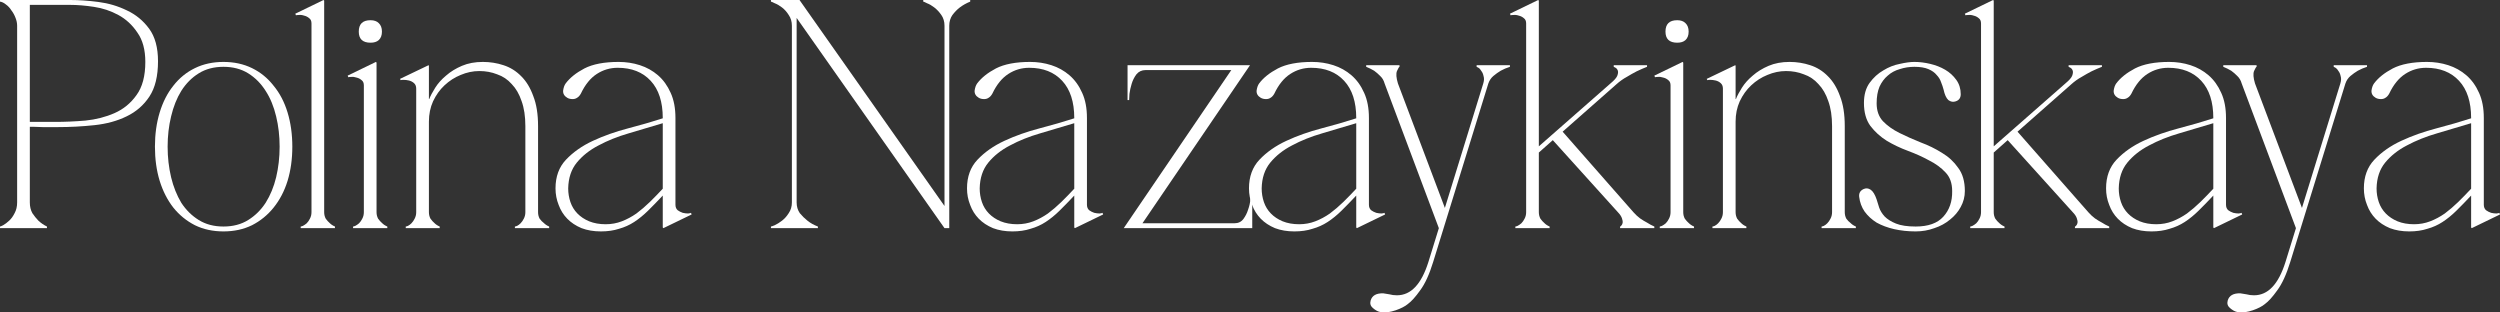
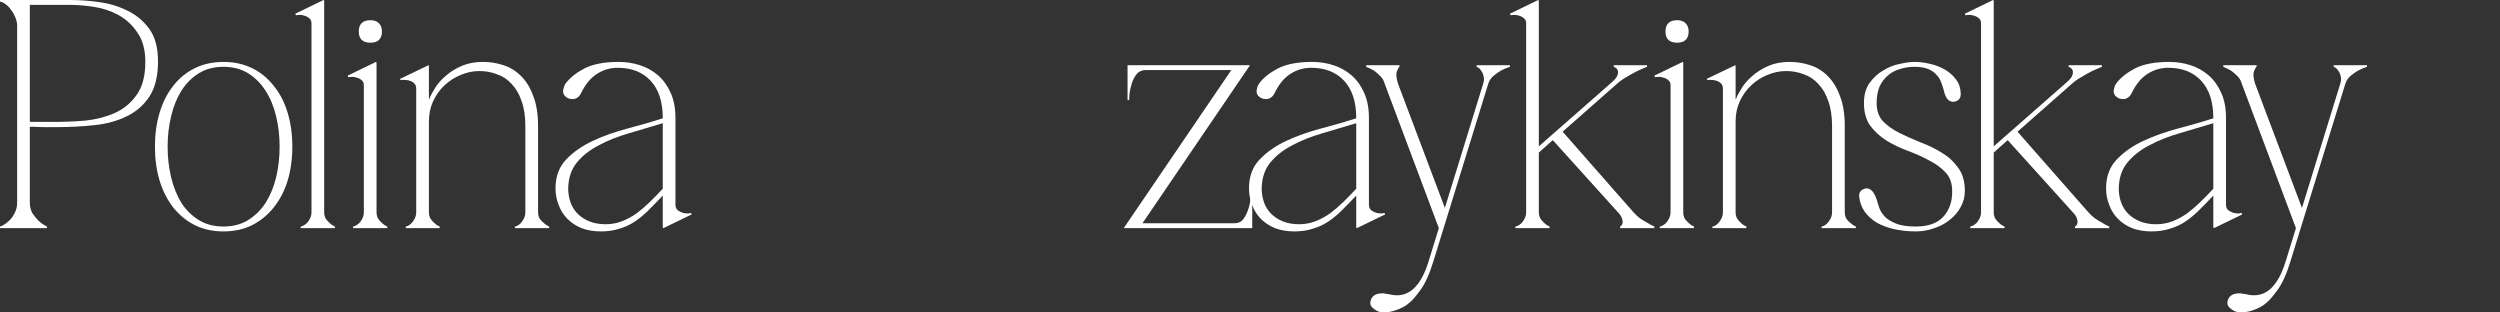
<svg xmlns="http://www.w3.org/2000/svg" width="200" height="25" viewBox="0 0 200 25" fill="none">
  <rect x="0" y="0" width="200" height="25" fill="#333333" stroke="none" />
  <path d="M2.386 16.192C2.386 16.522 2.454 16.809 2.589 17.053C2.741 17.279 2.902 17.478 3.071 17.652C3.275 17.843 3.503 18 3.757 18.122V18.252H0V18.122C0.034 18.122 0.118 18.087 0.254 18.017C0.406 17.93 0.567 17.809 0.736 17.652C0.905 17.496 1.049 17.296 1.168 17.053C1.303 16.809 1.371 16.522 1.371 16.192V2.06C1.371 1.851 1.328 1.643 1.244 1.434C1.159 1.208 1.049 1.008 0.914 0.834C0.795 0.643 0.652 0.487 0.482 0.365C0.313 0.226 0.152 0.148 0 0.13V0H5.635C6.312 0 7.057 0.052 7.869 0.156C8.681 0.261 9.443 0.487 10.154 0.834C10.864 1.165 11.457 1.651 11.931 2.295C12.404 2.938 12.641 3.807 12.641 4.902C12.641 6.084 12.413 7.023 11.956 7.718C11.499 8.413 10.89 8.943 10.128 9.309C9.384 9.674 8.529 9.908 7.564 10.012C6.6 10.117 5.61 10.169 4.595 10.169C4.595 10.169 4.468 10.169 4.214 10.169C3.977 10.169 3.715 10.169 3.427 10.169C3.139 10.152 2.885 10.143 2.665 10.143C2.445 10.143 2.352 10.143 2.386 10.143V16.192ZM2.386 9.752H4.417C5.178 9.752 5.982 9.717 6.828 9.647C7.674 9.561 8.453 9.361 9.164 9.048C9.874 8.735 10.458 8.257 10.915 7.614C11.389 6.971 11.626 6.084 11.626 4.954C11.626 3.981 11.414 3.198 10.991 2.607C10.585 1.999 10.078 1.53 9.468 1.199C8.859 0.869 8.208 0.652 7.514 0.548C6.82 0.443 6.194 0.391 5.635 0.391H2.386V9.752Z" fill="white" />
  <path d="M17.878 4.954C18.724 4.954 19.485 5.119 20.162 5.45C20.839 5.78 21.414 6.249 21.888 6.858C22.379 7.449 22.751 8.161 23.005 8.996C23.259 9.83 23.386 10.743 23.386 11.733C23.386 12.724 23.259 13.637 23.005 14.471C22.751 15.288 22.379 16.001 21.888 16.609C21.414 17.2 20.839 17.67 20.162 18.017C19.485 18.348 18.724 18.513 17.878 18.513C17.031 18.513 16.27 18.348 15.593 18.017C14.916 17.67 14.341 17.2 13.867 16.609C13.393 16.001 13.029 15.288 12.775 14.471C12.521 13.637 12.395 12.724 12.395 11.733C12.395 10.743 12.521 9.83 12.775 8.996C13.029 8.161 13.393 7.449 13.867 6.858C14.341 6.249 14.916 5.78 15.593 5.45C16.27 5.119 17.031 4.954 17.878 4.954ZM17.878 18.122C18.639 18.122 19.299 17.948 19.858 17.6C20.416 17.253 20.881 16.792 21.254 16.218C21.626 15.627 21.905 14.949 22.091 14.184C22.277 13.402 22.37 12.585 22.37 11.733C22.37 10.882 22.277 10.073 22.091 9.309C21.905 8.526 21.626 7.848 21.254 7.275C20.881 6.684 20.416 6.214 19.858 5.867C19.299 5.519 18.639 5.345 17.878 5.345C17.116 5.345 16.456 5.519 15.898 5.867C15.339 6.214 14.874 6.684 14.501 7.275C14.146 7.848 13.875 8.526 13.689 9.309C13.503 10.073 13.41 10.882 13.41 11.733C13.41 12.585 13.503 13.402 13.689 14.184C13.875 14.949 14.146 15.627 14.501 16.218C14.874 16.792 15.339 17.253 15.898 17.6C16.456 17.948 17.116 18.122 17.878 18.122Z" fill="white" />
  <path d="M25.934 0.052V16.974C25.934 17.166 25.976 17.339 26.061 17.496C26.162 17.635 26.264 17.748 26.366 17.835C26.484 17.956 26.628 18.052 26.797 18.122V18.252H24.056V18.122C24.089 18.122 24.149 18.104 24.233 18.07C24.335 18.017 24.436 17.948 24.538 17.861C24.639 17.757 24.724 17.635 24.792 17.496C24.876 17.339 24.919 17.166 24.919 16.974V1.877C24.919 1.686 24.859 1.547 24.741 1.46C24.622 1.356 24.487 1.286 24.335 1.252C24.183 1.199 24.039 1.182 23.903 1.199C23.785 1.199 23.709 1.208 23.675 1.225L23.624 1.095L25.883 0L25.934 0.052Z" fill="white" />
  <path d="M28.702 2.529C28.702 1.921 29.015 1.617 29.641 1.617C29.929 1.617 30.149 1.695 30.301 1.851C30.47 2.008 30.555 2.234 30.555 2.529C30.555 2.825 30.47 3.051 30.301 3.207C30.149 3.346 29.929 3.416 29.641 3.416C29.015 3.416 28.702 3.12 28.702 2.529ZM30.123 5.006V16.974C30.123 17.166 30.166 17.339 30.25 17.496C30.352 17.635 30.453 17.748 30.555 17.835C30.673 17.956 30.817 18.052 30.986 18.122V18.252H28.245V18.122C28.279 18.122 28.338 18.104 28.423 18.07C28.524 18.017 28.626 17.948 28.727 17.861C28.829 17.757 28.913 17.635 28.981 17.496C29.066 17.339 29.108 17.166 29.108 16.974V6.831C29.108 6.64 29.049 6.501 28.93 6.414C28.812 6.31 28.676 6.24 28.524 6.206C28.372 6.154 28.228 6.136 28.093 6.154C27.974 6.154 27.898 6.162 27.864 6.18L27.813 6.049L30.073 4.954L30.123 5.006Z" fill="white" />
  <path d="M34.313 7.927H34.338C34.44 7.666 34.6 7.362 34.82 7.014C35.04 6.666 35.328 6.345 35.683 6.049C36.039 5.736 36.462 5.476 36.953 5.267C37.443 5.058 38.002 4.954 38.628 4.954C39.203 4.954 39.753 5.041 40.278 5.215C40.819 5.389 41.293 5.684 41.7 6.101C42.106 6.501 42.427 7.031 42.664 7.692C42.918 8.335 43.045 9.135 43.045 10.091V16.974C43.045 17.166 43.087 17.339 43.172 17.496C43.273 17.635 43.383 17.748 43.502 17.835C43.62 17.956 43.764 18.052 43.933 18.122V18.252H41.192V18.122C41.226 18.122 41.285 18.104 41.37 18.07C41.471 18.017 41.564 17.948 41.649 17.861C41.75 17.757 41.835 17.635 41.903 17.496C41.987 17.339 42.029 17.166 42.029 16.974V10.091C42.029 9.309 41.928 8.639 41.725 8.083C41.539 7.527 41.276 7.075 40.938 6.727C40.616 6.362 40.227 6.101 39.77 5.945C39.33 5.771 38.856 5.684 38.349 5.684C37.841 5.684 37.342 5.788 36.851 5.997C36.377 6.188 35.946 6.466 35.556 6.831C35.184 7.179 34.88 7.605 34.643 8.109C34.423 8.596 34.313 9.135 34.313 9.726V16.974C34.313 17.166 34.355 17.339 34.44 17.496C34.541 17.635 34.643 17.748 34.744 17.835C34.863 17.956 35.007 18.052 35.176 18.122V18.252H32.46V18.122C32.493 18.122 32.553 18.104 32.637 18.07C32.739 18.017 32.832 17.948 32.917 17.861C33.018 17.757 33.103 17.635 33.17 17.496C33.255 17.339 33.297 17.166 33.297 16.974V7.092C33.297 6.901 33.238 6.753 33.12 6.649C33.001 6.545 32.866 6.475 32.714 6.44C32.561 6.406 32.417 6.388 32.282 6.388C32.163 6.388 32.087 6.397 32.053 6.414L32.003 6.31L34.287 5.215L34.313 5.267V7.927Z" fill="white" />
  <path d="M53.072 18.252L53.021 18.2V15.645C52.598 16.096 52.2 16.505 51.828 16.87C51.472 17.218 51.108 17.513 50.736 17.757C50.364 18 49.958 18.182 49.518 18.304C49.095 18.443 48.612 18.513 48.071 18.513C47.495 18.513 46.979 18.426 46.522 18.252C46.066 18.061 45.685 17.809 45.38 17.496C45.075 17.183 44.847 16.818 44.695 16.401C44.526 15.983 44.441 15.54 44.441 15.071C44.441 14.132 44.72 13.367 45.279 12.776C45.854 12.168 46.573 11.664 47.436 11.264C48.299 10.864 49.23 10.534 50.228 10.273C51.227 10.012 52.158 9.743 53.021 9.465V9.439C53.021 8.153 52.699 7.162 52.056 6.466C51.413 5.771 50.533 5.423 49.416 5.423C48.807 5.423 48.248 5.589 47.741 5.919C47.233 6.249 46.81 6.771 46.472 7.483C46.387 7.64 46.285 7.753 46.167 7.822C46.066 7.892 45.947 7.927 45.812 7.927C45.642 7.927 45.499 7.892 45.38 7.822C45.143 7.683 45.033 7.492 45.05 7.249C45.084 7.005 45.152 6.814 45.253 6.675C45.592 6.223 46.091 5.823 46.751 5.476C47.428 5.128 48.342 4.954 49.492 4.954C50.085 4.954 50.652 5.041 51.193 5.215C51.735 5.389 52.217 5.658 52.64 6.023C53.063 6.388 53.401 6.858 53.655 7.431C53.909 7.987 54.036 8.657 54.036 9.439V16.375C54.036 16.566 54.095 16.714 54.214 16.818C54.332 16.905 54.468 16.974 54.62 17.026C54.772 17.061 54.916 17.079 55.051 17.079C55.187 17.061 55.263 17.044 55.28 17.026L55.331 17.157L53.072 18.252ZM53.021 9.856C52.107 10.134 51.202 10.404 50.305 10.664C49.408 10.925 48.604 11.247 47.893 11.629C47.182 11.994 46.599 12.455 46.142 13.011C45.702 13.55 45.473 14.236 45.456 15.071C45.456 15.453 45.516 15.818 45.634 16.166C45.752 16.514 45.939 16.818 46.192 17.079C46.446 17.339 46.759 17.548 47.132 17.704C47.521 17.861 47.961 17.939 48.452 17.939C48.908 17.939 49.34 17.861 49.746 17.704C50.152 17.548 50.542 17.339 50.914 17.079C51.286 16.8 51.642 16.496 51.98 16.166C52.335 15.818 52.682 15.462 53.021 15.097V9.856Z" fill="white" />
-   <path d="M75.941 2.06V18.252H75.56L63.731 1.434V16.192C63.731 16.522 63.816 16.809 63.985 17.053C64.171 17.279 64.374 17.478 64.594 17.652C64.831 17.843 65.111 18 65.432 18.122V18.252H61.675V18.122C61.709 18.122 61.811 18.087 61.98 18.017C62.166 17.93 62.361 17.809 62.564 17.652C62.767 17.496 62.944 17.296 63.097 17.053C63.266 16.809 63.351 16.522 63.351 16.192V2.06C63.351 1.73 63.266 1.443 63.097 1.199C62.944 0.956 62.767 0.756 62.564 0.6C62.361 0.443 62.166 0.33 61.98 0.261C61.811 0.174 61.709 0.13 61.675 0.13V0H63.96L75.56 16.479V2.06C75.56 1.73 75.476 1.443 75.307 1.199C75.137 0.956 74.951 0.756 74.748 0.6C74.545 0.443 74.35 0.33 74.164 0.261C73.995 0.174 73.894 0.13 73.86 0.13V0H77.617V0.13C77.312 0.252 77.033 0.408 76.779 0.6C76.576 0.756 76.381 0.956 76.195 1.199C76.026 1.443 75.941 1.73 75.941 2.06Z" fill="white" />
-   <path d="M85.992 18.252L85.941 18.2V15.645C85.518 16.096 85.12 16.505 84.748 16.87C84.392 17.218 84.028 17.513 83.656 17.757C83.284 18 82.878 18.182 82.438 18.304C82.015 18.443 81.532 18.513 80.991 18.513C80.415 18.513 79.899 18.426 79.442 18.252C78.986 18.061 78.605 17.809 78.3 17.496C77.996 17.183 77.767 16.818 77.615 16.401C77.445 15.983 77.361 15.54 77.361 15.071C77.361 14.132 77.64 13.367 78.199 12.776C78.774 12.168 79.493 11.664 80.356 11.264C81.219 10.864 82.15 10.534 83.148 10.273C84.147 10.012 85.078 9.743 85.941 9.465V9.439C85.941 8.153 85.619 7.162 84.976 6.466C84.333 5.771 83.453 5.423 82.336 5.423C81.727 5.423 81.168 5.589 80.661 5.919C80.153 6.249 79.73 6.771 79.392 7.483C79.307 7.64 79.206 7.753 79.087 7.822C78.986 7.892 78.867 7.927 78.732 7.927C78.562 7.927 78.418 7.892 78.3 7.822C78.063 7.683 77.953 7.492 77.97 7.249C78.004 7.005 78.072 6.814 78.173 6.675C78.512 6.223 79.011 5.823 79.671 5.476C80.348 5.128 81.262 4.954 82.412 4.954C83.005 4.954 83.572 5.041 84.113 5.215C84.655 5.389 85.137 5.658 85.56 6.023C85.983 6.388 86.322 6.858 86.575 7.431C86.829 7.987 86.956 8.657 86.956 9.439V16.375C86.956 16.566 87.015 16.714 87.134 16.818C87.252 16.905 87.388 16.974 87.54 17.026C87.692 17.061 87.836 17.079 87.971 17.079C88.107 17.061 88.183 17.044 88.2 17.026L88.251 17.157L85.992 18.252ZM85.941 9.856C85.027 10.134 84.121 10.404 83.225 10.664C82.328 10.925 81.524 11.247 80.813 11.629C80.102 11.994 79.519 12.455 79.062 13.011C78.622 13.55 78.393 14.236 78.376 15.071C78.376 15.453 78.436 15.818 78.554 16.166C78.672 16.514 78.859 16.818 79.112 17.079C79.366 17.339 79.679 17.548 80.052 17.704C80.441 17.861 80.881 17.939 81.372 17.939C81.829 17.939 82.26 17.861 82.666 17.704C83.072 17.548 83.462 17.339 83.834 17.079C84.206 16.8 84.561 16.496 84.9 16.166C85.255 15.818 85.602 15.462 85.941 15.097V9.856Z" fill="white" />
  <path d="M91.651 5.606C91.346 5.606 91.101 5.719 90.915 5.945C90.745 6.171 90.618 6.423 90.534 6.701C90.449 6.979 90.39 7.249 90.356 7.509C90.339 7.77 90.331 7.935 90.331 8.005H90.204V5.215H100.002L91.397 17.861H98.758C99.063 17.861 99.3 17.748 99.469 17.522C99.638 17.296 99.765 17.044 99.85 16.766C99.951 16.488 100.011 16.218 100.027 15.957C100.044 15.697 100.053 15.532 100.053 15.462H100.18V18.252H89.899L98.504 5.606H91.651Z" fill="white" />
  <path d="M108.55 18.252L108.499 18.2V15.645C108.076 16.096 107.678 16.505 107.306 16.87C106.95 17.218 106.587 17.513 106.214 17.757C105.842 18 105.436 18.182 104.996 18.304C104.573 18.443 104.09 18.513 103.549 18.513C102.974 18.513 102.457 18.426 102 18.252C101.544 18.061 101.163 17.809 100.858 17.496C100.554 17.183 100.325 16.818 100.173 16.401C100.004 15.983 99.919 15.54 99.919 15.071C99.919 14.132 100.198 13.367 100.757 12.776C101.332 12.168 102.051 11.664 102.914 11.264C103.777 10.864 104.708 10.534 105.707 10.273C106.705 10.012 107.636 9.743 108.499 9.465V9.439C108.499 8.153 108.177 7.162 107.534 6.466C106.891 5.771 106.011 5.423 104.894 5.423C104.285 5.423 103.727 5.589 103.219 5.919C102.711 6.249 102.288 6.771 101.95 7.483C101.865 7.64 101.764 7.753 101.645 7.822C101.544 7.892 101.425 7.927 101.29 7.927C101.12 7.927 100.977 7.892 100.858 7.822C100.621 7.683 100.511 7.492 100.528 7.249C100.562 7.005 100.63 6.814 100.731 6.675C101.07 6.223 101.569 5.823 102.229 5.476C102.906 5.128 103.82 4.954 104.97 4.954C105.563 4.954 106.13 5.041 106.671 5.215C107.213 5.389 107.695 5.658 108.118 6.023C108.541 6.388 108.88 6.858 109.133 7.431C109.387 7.987 109.514 8.657 109.514 9.439V16.375C109.514 16.566 109.573 16.714 109.692 16.818C109.81 16.905 109.946 16.974 110.098 17.026C110.25 17.061 110.394 17.079 110.53 17.079C110.665 17.061 110.741 17.044 110.758 17.026L110.809 17.157L108.55 18.252ZM108.499 9.856C107.585 10.134 106.68 10.404 105.783 10.664C104.886 10.925 104.082 11.247 103.371 11.629C102.66 11.994 102.077 12.455 101.62 13.011C101.18 13.55 100.951 14.236 100.934 15.071C100.934 15.453 100.994 15.818 101.112 16.166C101.23 16.514 101.417 16.818 101.67 17.079C101.924 17.339 102.237 17.548 102.61 17.704C102.999 17.861 103.439 17.939 103.93 17.939C104.387 17.939 104.818 17.861 105.224 17.704C105.63 17.548 106.02 17.339 106.392 17.079C106.764 16.8 107.12 16.496 107.458 16.166C107.813 15.818 108.16 15.462 108.499 15.097V9.856Z" fill="white" />
  <path d="M114.651 20.964C114.347 21.954 114 22.711 113.61 23.232C113.238 23.754 112.908 24.119 112.621 24.327C112.519 24.414 112.384 24.501 112.214 24.588C112.045 24.675 111.859 24.753 111.656 24.823C111.453 24.892 111.241 24.944 111.021 24.979C110.801 25.014 110.59 25.005 110.387 24.953C110.217 24.918 110.031 24.814 109.828 24.64C109.642 24.484 109.583 24.284 109.651 24.041C109.769 23.641 110.107 23.449 110.666 23.467C110.801 23.484 110.962 23.51 111.148 23.545C111.334 23.597 111.537 23.623 111.757 23.623C112.874 23.623 113.712 22.737 114.27 20.964L115.108 18.252L110.767 6.675C110.7 6.432 110.581 6.232 110.412 6.075C110.26 5.919 110.099 5.78 109.93 5.658C109.727 5.536 109.515 5.432 109.295 5.345V5.215H111.961V5.345C111.927 5.345 111.859 5.458 111.757 5.684C111.673 5.893 111.698 6.223 111.834 6.675L115.59 16.635L118.662 6.675C118.73 6.449 118.738 6.258 118.687 6.101C118.653 5.928 118.594 5.788 118.51 5.684C118.442 5.563 118.366 5.476 118.281 5.423C118.197 5.371 118.146 5.345 118.129 5.345V5.215H120.794V5.345C120.523 5.432 120.278 5.536 120.058 5.658C119.855 5.78 119.66 5.919 119.474 6.075C119.288 6.232 119.153 6.432 119.068 6.675L114.651 20.964Z" fill="white" />
  <path d="M128.869 6.649C129.14 6.423 129.309 6.232 129.377 6.075C129.445 5.901 129.462 5.762 129.428 5.658C129.394 5.554 129.335 5.476 129.25 5.423C129.166 5.371 129.115 5.345 129.098 5.345V5.215H131.763V5.345C131.493 5.45 131.213 5.571 130.926 5.71C130.689 5.832 130.426 5.98 130.139 6.154C129.851 6.31 129.572 6.51 129.301 6.753L125.011 10.534L130.672 16.974C130.841 17.166 131.019 17.331 131.205 17.47C131.408 17.609 131.594 17.722 131.763 17.809C131.949 17.93 132.144 18.035 132.347 18.122V18.252H129.606V18.122C129.639 18.122 129.673 18.096 129.707 18.043C129.758 17.991 129.792 17.922 129.809 17.835C129.826 17.73 129.809 17.609 129.758 17.47C129.707 17.313 129.597 17.148 129.428 16.974L124.224 11.212L123.107 12.203V16.974C123.107 17.166 123.15 17.339 123.234 17.496C123.336 17.635 123.437 17.748 123.539 17.835C123.657 17.956 123.801 18.052 123.97 18.122V18.252H121.229V18.122C121.263 18.122 121.322 18.104 121.407 18.07C121.508 18.017 121.61 17.948 121.711 17.861C121.813 17.757 121.897 17.635 121.965 17.496C122.05 17.339 122.092 17.166 122.092 16.974V1.877C122.092 1.686 122.033 1.547 121.914 1.46C121.796 1.356 121.66 1.286 121.508 1.252C121.356 1.199 121.212 1.182 121.077 1.199C120.958 1.199 120.882 1.208 120.848 1.225L120.797 1.095L123.057 0L123.107 0.052V11.707L128.869 6.649Z" fill="white" />
  <path d="M133.238 2.529C133.238 1.921 133.551 1.617 134.177 1.617C134.464 1.617 134.684 1.695 134.837 1.851C135.006 2.008 135.091 2.234 135.091 2.529C135.091 2.825 135.006 3.051 134.837 3.207C134.684 3.346 134.464 3.416 134.177 3.416C133.551 3.416 133.238 3.12 133.238 2.529ZM134.659 5.006V16.974C134.659 17.166 134.701 17.339 134.786 17.496C134.887 17.635 134.989 17.748 135.091 17.835C135.209 17.956 135.353 18.052 135.522 18.122V18.252H132.781V18.122C132.814 18.122 132.874 18.104 132.958 18.07C133.06 18.017 133.161 17.948 133.263 17.861C133.364 17.757 133.449 17.635 133.517 17.496C133.601 17.339 133.644 17.166 133.644 16.974V6.831C133.644 6.64 133.584 6.501 133.466 6.414C133.348 6.31 133.212 6.24 133.06 6.206C132.908 6.154 132.764 6.136 132.628 6.154C132.51 6.154 132.434 6.162 132.4 6.18L132.349 6.049L134.608 4.954L134.659 5.006Z" fill="white" />
  <path d="M138.848 7.927H138.874C138.975 7.666 139.136 7.362 139.356 7.014C139.576 6.666 139.864 6.345 140.219 6.049C140.575 5.736 140.998 5.476 141.488 5.267C141.979 5.058 142.538 4.954 143.164 4.954C143.739 4.954 144.289 5.041 144.814 5.215C145.355 5.389 145.829 5.684 146.235 6.101C146.641 6.501 146.963 7.031 147.2 7.692C147.454 8.335 147.581 9.135 147.581 10.091V16.974C147.581 17.166 147.623 17.339 147.707 17.496C147.809 17.635 147.919 17.748 148.037 17.835C148.156 17.956 148.3 18.052 148.469 18.122V18.252H145.727V18.122C145.761 18.122 145.821 18.104 145.905 18.07C146.007 18.017 146.1 17.948 146.184 17.861C146.286 17.757 146.371 17.635 146.438 17.496C146.523 17.339 146.565 17.166 146.565 16.974V10.091C146.565 9.309 146.464 8.639 146.261 8.083C146.074 7.527 145.812 7.075 145.474 6.727C145.152 6.362 144.763 6.101 144.306 5.945C143.866 5.771 143.392 5.684 142.884 5.684C142.377 5.684 141.878 5.788 141.387 5.997C140.913 6.188 140.481 6.466 140.092 6.831C139.72 7.179 139.415 7.605 139.178 8.109C138.958 8.596 138.848 9.135 138.848 9.726V16.974C138.848 17.166 138.891 17.339 138.975 17.496C139.077 17.635 139.178 17.748 139.28 17.835C139.398 17.956 139.542 18.052 139.711 18.122V18.252H136.995V18.122C137.029 18.122 137.088 18.104 137.173 18.07C137.275 18.017 137.368 17.948 137.452 17.861C137.554 17.757 137.638 17.635 137.706 17.496C137.791 17.339 137.833 17.166 137.833 16.974V7.092C137.833 6.901 137.774 6.753 137.655 6.649C137.537 6.545 137.402 6.475 137.249 6.44C137.097 6.406 136.953 6.388 136.818 6.388C136.699 6.388 136.623 6.397 136.589 6.414L136.538 6.31L138.823 5.215L138.848 5.267V7.927Z" fill="white" />
  <path d="M153.254 18.513C152.644 18.513 152.069 18.452 151.528 18.33C151.003 18.209 150.538 18.035 150.131 17.809C149.742 17.565 149.421 17.27 149.167 16.922C148.93 16.575 148.786 16.183 148.735 15.749C148.701 15.453 148.82 15.245 149.091 15.123C149.277 15.036 149.463 15.053 149.649 15.175C149.835 15.297 149.996 15.558 150.131 15.957C150.182 16.131 150.25 16.349 150.334 16.609C150.419 16.853 150.563 17.087 150.766 17.313C150.986 17.539 151.291 17.73 151.68 17.887C152.069 18.043 152.594 18.122 153.254 18.122C154.252 18.122 154.988 17.861 155.462 17.339C155.953 16.8 156.19 16.114 156.173 15.28C156.173 14.654 155.995 14.158 155.64 13.793C155.284 13.411 154.844 13.089 154.32 12.829C153.812 12.55 153.254 12.298 152.644 12.072C152.035 11.846 151.468 11.577 150.944 11.264C150.419 10.934 149.979 10.534 149.624 10.065C149.285 9.595 149.116 8.987 149.116 8.239C149.116 7.579 149.268 7.04 149.573 6.623C149.878 6.206 150.241 5.875 150.664 5.632C151.088 5.371 151.528 5.197 151.984 5.111C152.441 5.006 152.831 4.954 153.152 4.954C153.558 4.954 153.981 5.006 154.421 5.111C154.861 5.215 155.259 5.371 155.614 5.58C155.97 5.788 156.266 6.058 156.503 6.388C156.74 6.718 156.858 7.101 156.858 7.535C156.858 7.831 156.723 8.022 156.452 8.109C156.249 8.179 156.054 8.144 155.868 8.005C155.699 7.848 155.572 7.57 155.487 7.17C155.437 6.979 155.369 6.779 155.284 6.571C155.217 6.362 155.098 6.171 154.929 5.997C154.777 5.806 154.557 5.649 154.269 5.528C153.981 5.406 153.609 5.345 153.152 5.345C152.746 5.345 152.357 5.406 151.984 5.528C151.612 5.632 151.291 5.806 151.02 6.049C150.749 6.275 150.529 6.571 150.36 6.936C150.208 7.301 150.131 7.744 150.131 8.266C150.131 8.857 150.301 9.335 150.639 9.7C150.994 10.065 151.434 10.378 151.959 10.638C152.484 10.899 153.051 11.151 153.66 11.395C154.269 11.62 154.836 11.899 155.361 12.229C155.885 12.542 156.317 12.941 156.655 13.428C157.01 13.898 157.188 14.515 157.188 15.28C157.188 15.732 157.078 16.157 156.858 16.557C156.655 16.94 156.367 17.279 155.995 17.574C155.64 17.87 155.225 18.096 154.751 18.252C154.277 18.426 153.778 18.513 153.254 18.513Z" fill="white" />
  <path d="M165.26 6.649C165.531 6.423 165.7 6.232 165.768 6.075C165.835 5.901 165.852 5.762 165.818 5.658C165.785 5.554 165.725 5.476 165.641 5.423C165.556 5.371 165.505 5.345 165.488 5.345V5.215H168.154V5.345C167.883 5.45 167.604 5.571 167.316 5.71C167.079 5.832 166.817 5.98 166.529 6.154C166.241 6.31 165.962 6.51 165.691 6.753L161.402 10.534L167.062 16.974C167.231 17.166 167.409 17.331 167.595 17.47C167.798 17.609 167.984 17.722 168.154 17.809C168.34 17.93 168.534 18.035 168.738 18.122V18.252H165.996V18.122C166.03 18.122 166.064 18.096 166.098 18.043C166.148 17.991 166.182 17.922 166.199 17.835C166.216 17.73 166.199 17.609 166.148 17.47C166.098 17.313 165.988 17.148 165.818 16.974L160.615 11.212L159.498 12.203V16.974C159.498 17.166 159.54 17.339 159.625 17.496C159.726 17.635 159.828 17.748 159.929 17.835C160.048 17.956 160.192 18.052 160.361 18.122V18.252H157.619V18.122C157.653 18.122 157.712 18.104 157.797 18.07C157.899 18.017 158 17.948 158.102 17.861C158.203 17.757 158.288 17.635 158.355 17.496C158.44 17.339 158.482 17.166 158.482 16.974V1.877C158.482 1.686 158.423 1.547 158.305 1.46C158.186 1.356 158.051 1.286 157.899 1.252C157.746 1.199 157.602 1.182 157.467 1.199C157.349 1.199 157.272 1.208 157.239 1.225L157.188 1.095L159.447 0L159.498 0.052V11.707L165.26 6.649Z" fill="white" />
  <path d="M177.116 18.252L177.065 18.2V15.645C176.642 16.096 176.245 16.505 175.872 16.87C175.517 17.218 175.153 17.513 174.781 17.757C174.409 18 174.002 18.182 173.562 18.304C173.139 18.443 172.657 18.513 172.116 18.513C171.54 18.513 171.024 18.426 170.567 18.252C170.11 18.061 169.729 17.809 169.425 17.496C169.12 17.183 168.892 16.818 168.74 16.401C168.57 15.983 168.486 15.54 168.486 15.071C168.486 14.132 168.765 13.367 169.323 12.776C169.899 12.168 170.618 11.664 171.481 11.264C172.344 10.864 173.275 10.534 174.273 10.273C175.272 10.012 176.202 9.743 177.065 9.465V9.439C177.065 8.153 176.744 7.162 176.101 6.466C175.458 5.771 174.578 5.423 173.461 5.423C172.852 5.423 172.293 5.589 171.786 5.919C171.278 6.249 170.855 6.771 170.516 7.483C170.432 7.64 170.33 7.753 170.212 7.822C170.11 7.892 169.992 7.927 169.856 7.927C169.687 7.927 169.543 7.892 169.425 7.822C169.188 7.683 169.078 7.492 169.095 7.249C169.129 7.005 169.196 6.814 169.298 6.675C169.636 6.223 170.136 5.823 170.796 5.476C171.473 5.128 172.386 4.954 173.537 4.954C174.129 4.954 174.696 5.041 175.238 5.215C175.779 5.389 176.262 5.658 176.685 6.023C177.108 6.388 177.446 6.858 177.7 7.431C177.954 7.987 178.081 8.657 178.081 9.439V16.375C178.081 16.566 178.14 16.714 178.259 16.818C178.377 16.905 178.512 16.974 178.665 17.026C178.817 17.061 178.961 17.079 179.096 17.079C179.232 17.061 179.308 17.044 179.325 17.026L179.375 17.157L177.116 18.252ZM177.065 9.856C176.152 10.134 175.246 10.404 174.349 10.664C173.452 10.925 172.649 11.247 171.938 11.629C171.227 11.994 170.643 12.455 170.186 13.011C169.746 13.55 169.518 14.236 169.501 15.071C169.501 15.453 169.56 15.818 169.679 16.166C169.797 16.514 169.983 16.818 170.237 17.079C170.491 17.339 170.804 17.548 171.176 17.704C171.566 17.861 172.006 17.939 172.496 17.939C172.953 17.939 173.385 17.861 173.791 17.704C174.197 17.548 174.586 17.339 174.959 17.079C175.331 16.8 175.686 16.496 176.025 16.166C176.38 15.818 176.727 15.462 177.065 15.097V9.856Z" fill="white" />
  <path d="M183.218 20.964C182.913 21.954 182.566 22.711 182.177 23.232C181.805 23.754 181.475 24.119 181.187 24.327C181.086 24.414 180.95 24.501 180.781 24.588C180.612 24.675 180.426 24.753 180.223 24.823C180.02 24.892 179.808 24.944 179.588 24.979C179.368 25.014 179.156 25.005 178.953 24.953C178.784 24.918 178.598 24.814 178.395 24.64C178.209 24.484 178.15 24.284 178.217 24.041C178.336 23.641 178.674 23.449 179.233 23.467C179.368 23.484 179.529 23.51 179.715 23.545C179.901 23.597 180.104 23.623 180.324 23.623C181.441 23.623 182.279 22.737 182.837 20.964L183.675 18.252L179.334 6.675C179.266 6.432 179.148 6.232 178.979 6.075C178.826 5.919 178.666 5.78 178.497 5.658C178.293 5.536 178.082 5.432 177.862 5.345V5.215H180.527V5.345C180.493 5.345 180.426 5.458 180.324 5.684C180.24 5.893 180.265 6.223 180.4 6.675L184.157 16.635L187.229 6.675C187.296 6.449 187.305 6.258 187.254 6.101C187.22 5.928 187.161 5.788 187.076 5.684C187.009 5.563 186.932 5.476 186.848 5.423C186.763 5.371 186.712 5.345 186.696 5.345V5.215H189.361V5.345C189.09 5.432 188.845 5.536 188.625 5.658C188.422 5.78 188.227 5.919 188.041 6.075C187.855 6.232 187.719 6.432 187.635 6.675L183.218 20.964Z" fill="white" />
-   <path d="M197.741 18.252L197.69 18.2V15.645C197.267 16.096 196.869 16.505 196.497 16.87C196.142 17.218 195.778 17.513 195.405 17.757C195.033 18 194.627 18.182 194.187 18.304C193.764 18.443 193.282 18.513 192.74 18.513C192.165 18.513 191.649 18.426 191.192 18.252C190.735 18.061 190.354 17.809 190.049 17.496C189.745 17.183 189.516 16.818 189.364 16.401C189.195 15.983 189.11 15.54 189.11 15.071C189.11 14.132 189.389 13.367 189.948 12.776C190.523 12.168 191.242 11.664 192.106 11.264C192.969 10.864 193.899 10.534 194.898 10.273C195.896 10.012 196.827 9.743 197.69 9.465V9.439C197.69 8.153 197.369 7.162 196.725 6.466C196.082 5.771 195.202 5.423 194.086 5.423C193.476 5.423 192.918 5.589 192.41 5.919C191.902 6.249 191.479 6.771 191.141 7.483C191.056 7.64 190.955 7.753 190.836 7.822C190.735 7.892 190.616 7.927 190.481 7.927C190.312 7.927 190.168 7.892 190.049 7.822C189.813 7.683 189.703 7.492 189.719 7.249C189.753 7.005 189.821 6.814 189.923 6.675C190.261 6.223 190.76 5.823 191.42 5.476C192.097 5.128 193.011 4.954 194.162 4.954C194.754 4.954 195.321 5.041 195.862 5.215C196.404 5.389 196.886 5.658 197.309 6.023C197.732 6.388 198.071 6.858 198.325 7.431C198.578 7.987 198.705 8.657 198.705 9.439V16.375C198.705 16.566 198.765 16.714 198.883 16.818C199.002 16.905 199.137 16.974 199.289 17.026C199.442 17.061 199.585 17.079 199.721 17.079C199.856 17.061 199.932 17.044 199.949 17.026L200 17.157L197.741 18.252ZM197.69 9.856C196.776 10.134 195.871 10.404 194.974 10.664C194.077 10.925 193.273 11.247 192.562 11.629C191.852 11.994 191.268 12.455 190.811 13.011C190.371 13.55 190.143 14.236 190.126 15.071C190.126 15.453 190.185 15.818 190.303 16.166C190.422 16.514 190.608 16.818 190.862 17.079C191.116 17.339 191.429 17.548 191.801 17.704C192.19 17.861 192.63 17.939 193.121 17.939C193.578 17.939 194.009 17.861 194.415 17.704C194.822 17.548 195.211 17.339 195.583 17.079C195.955 16.8 196.311 16.496 196.649 16.166C197.005 15.818 197.352 15.462 197.69 15.097V9.856Z" fill="white" />
</svg>